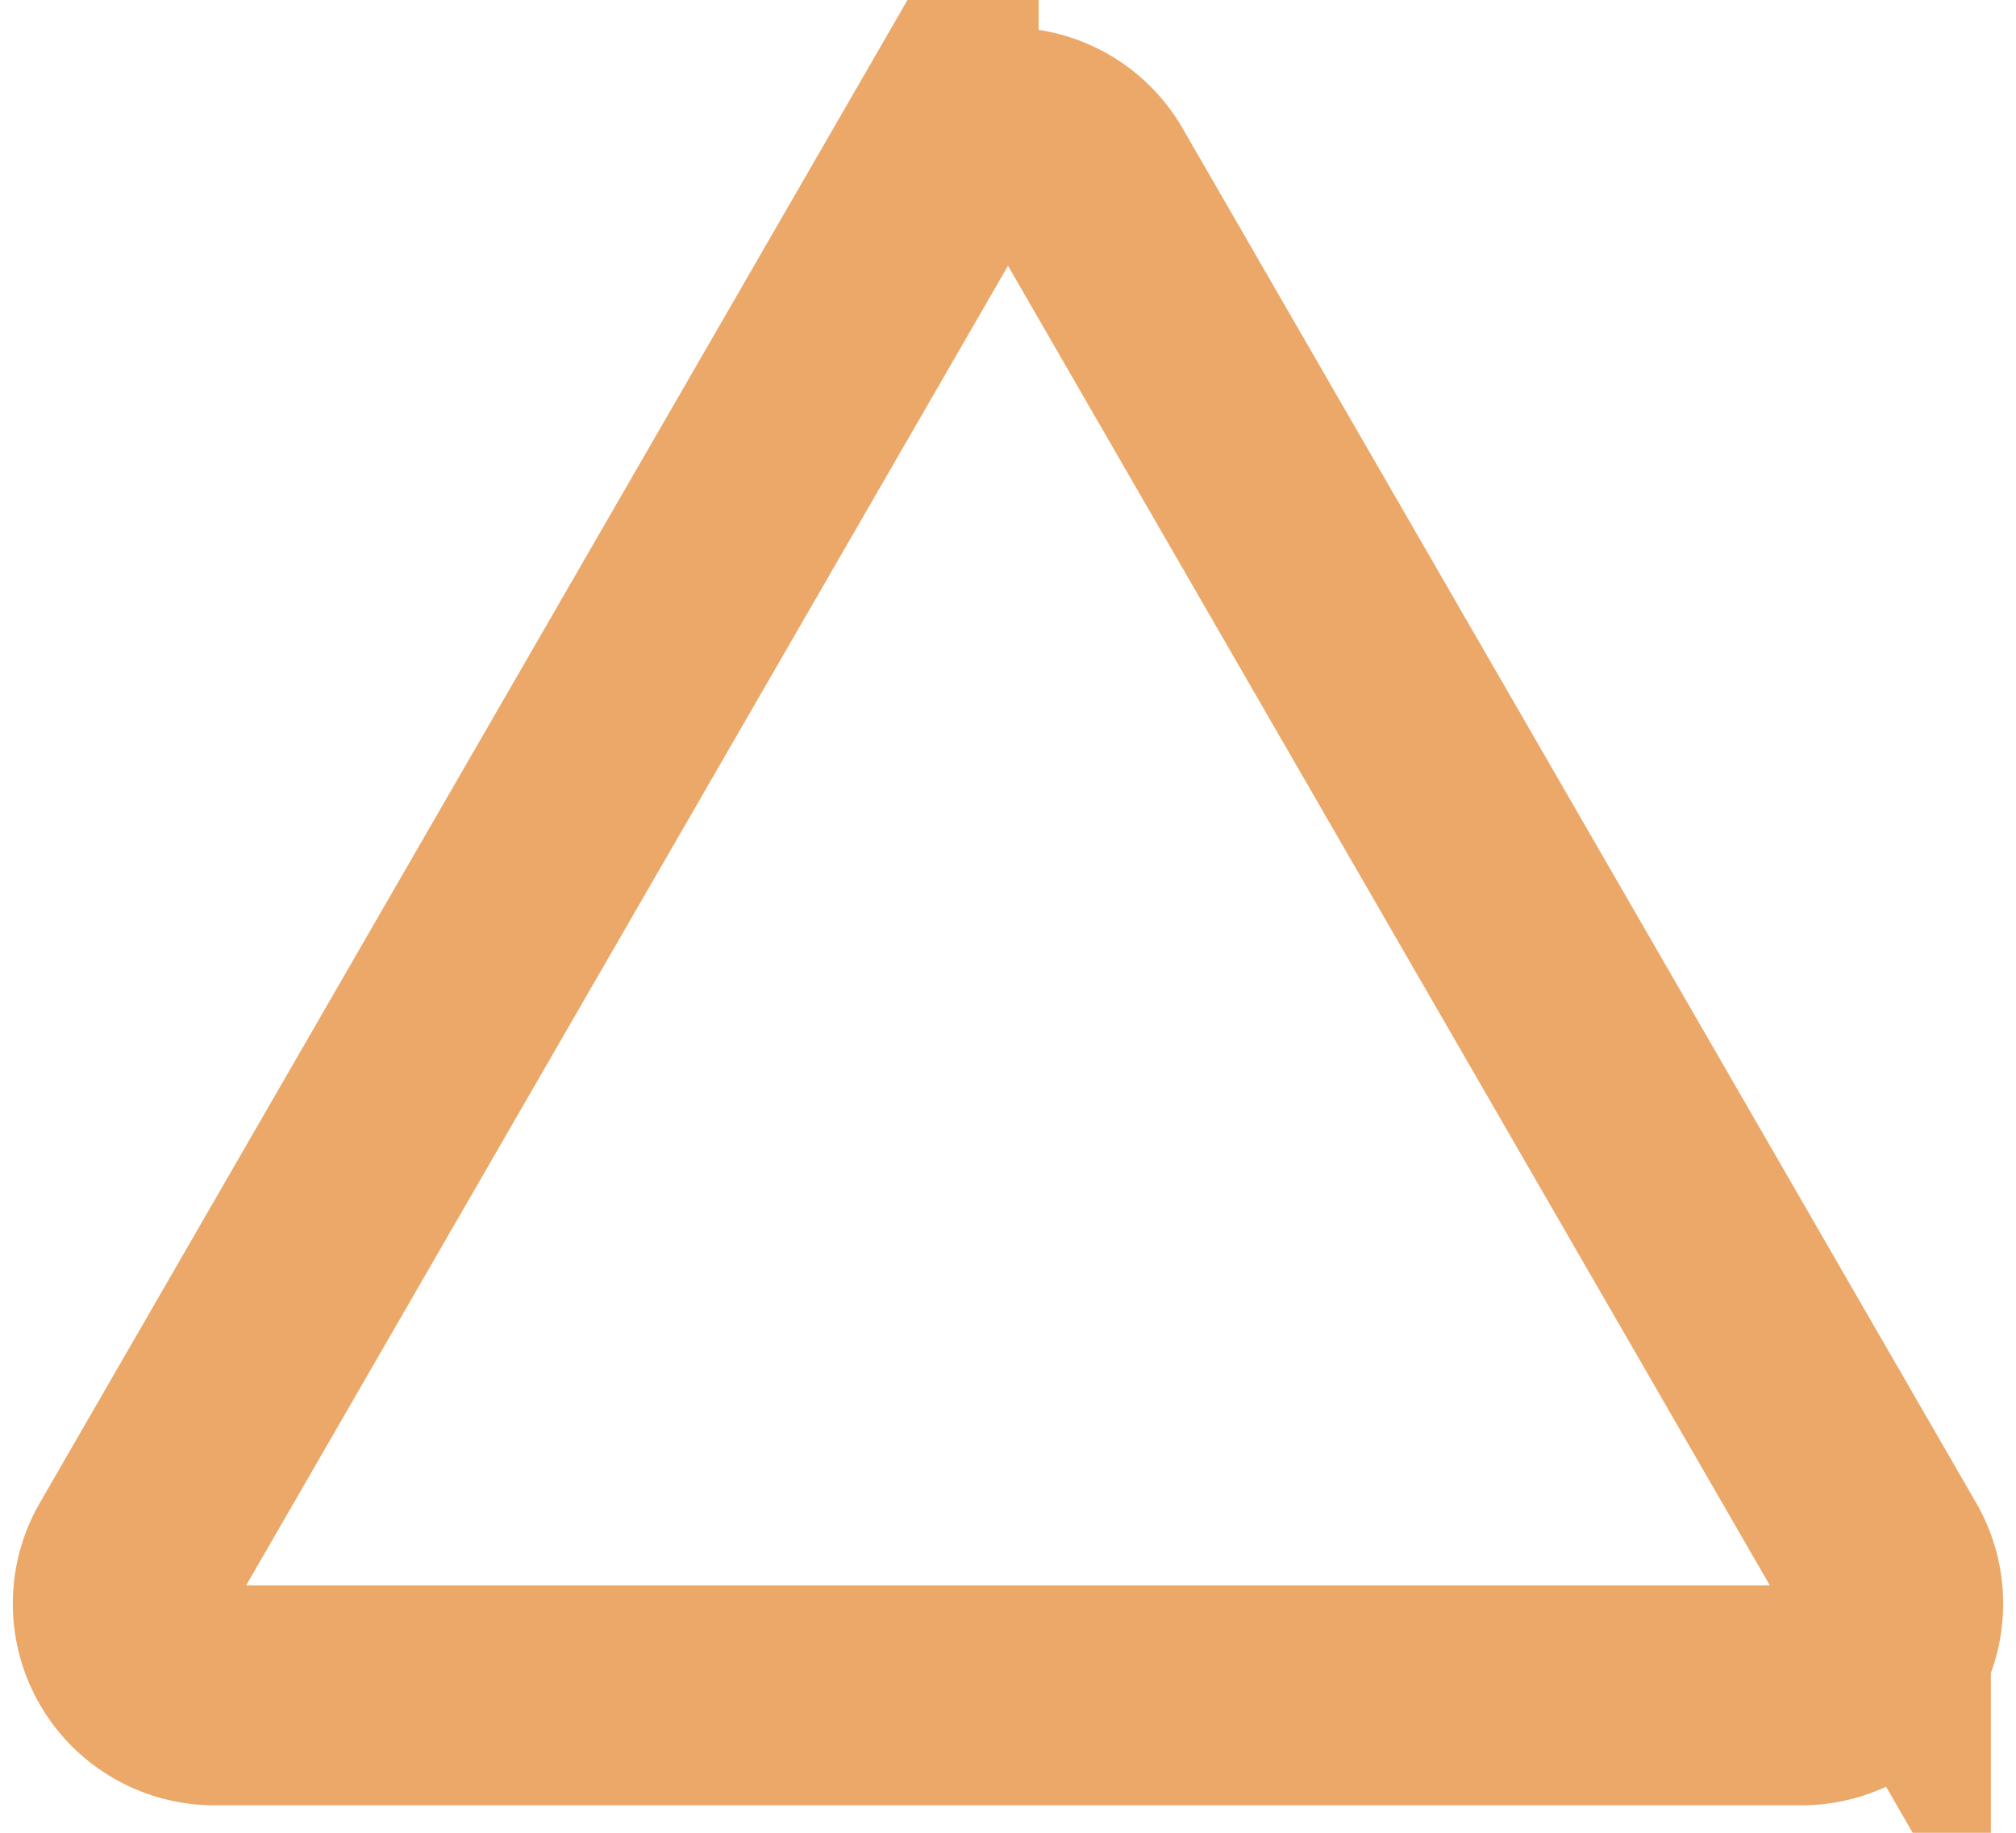
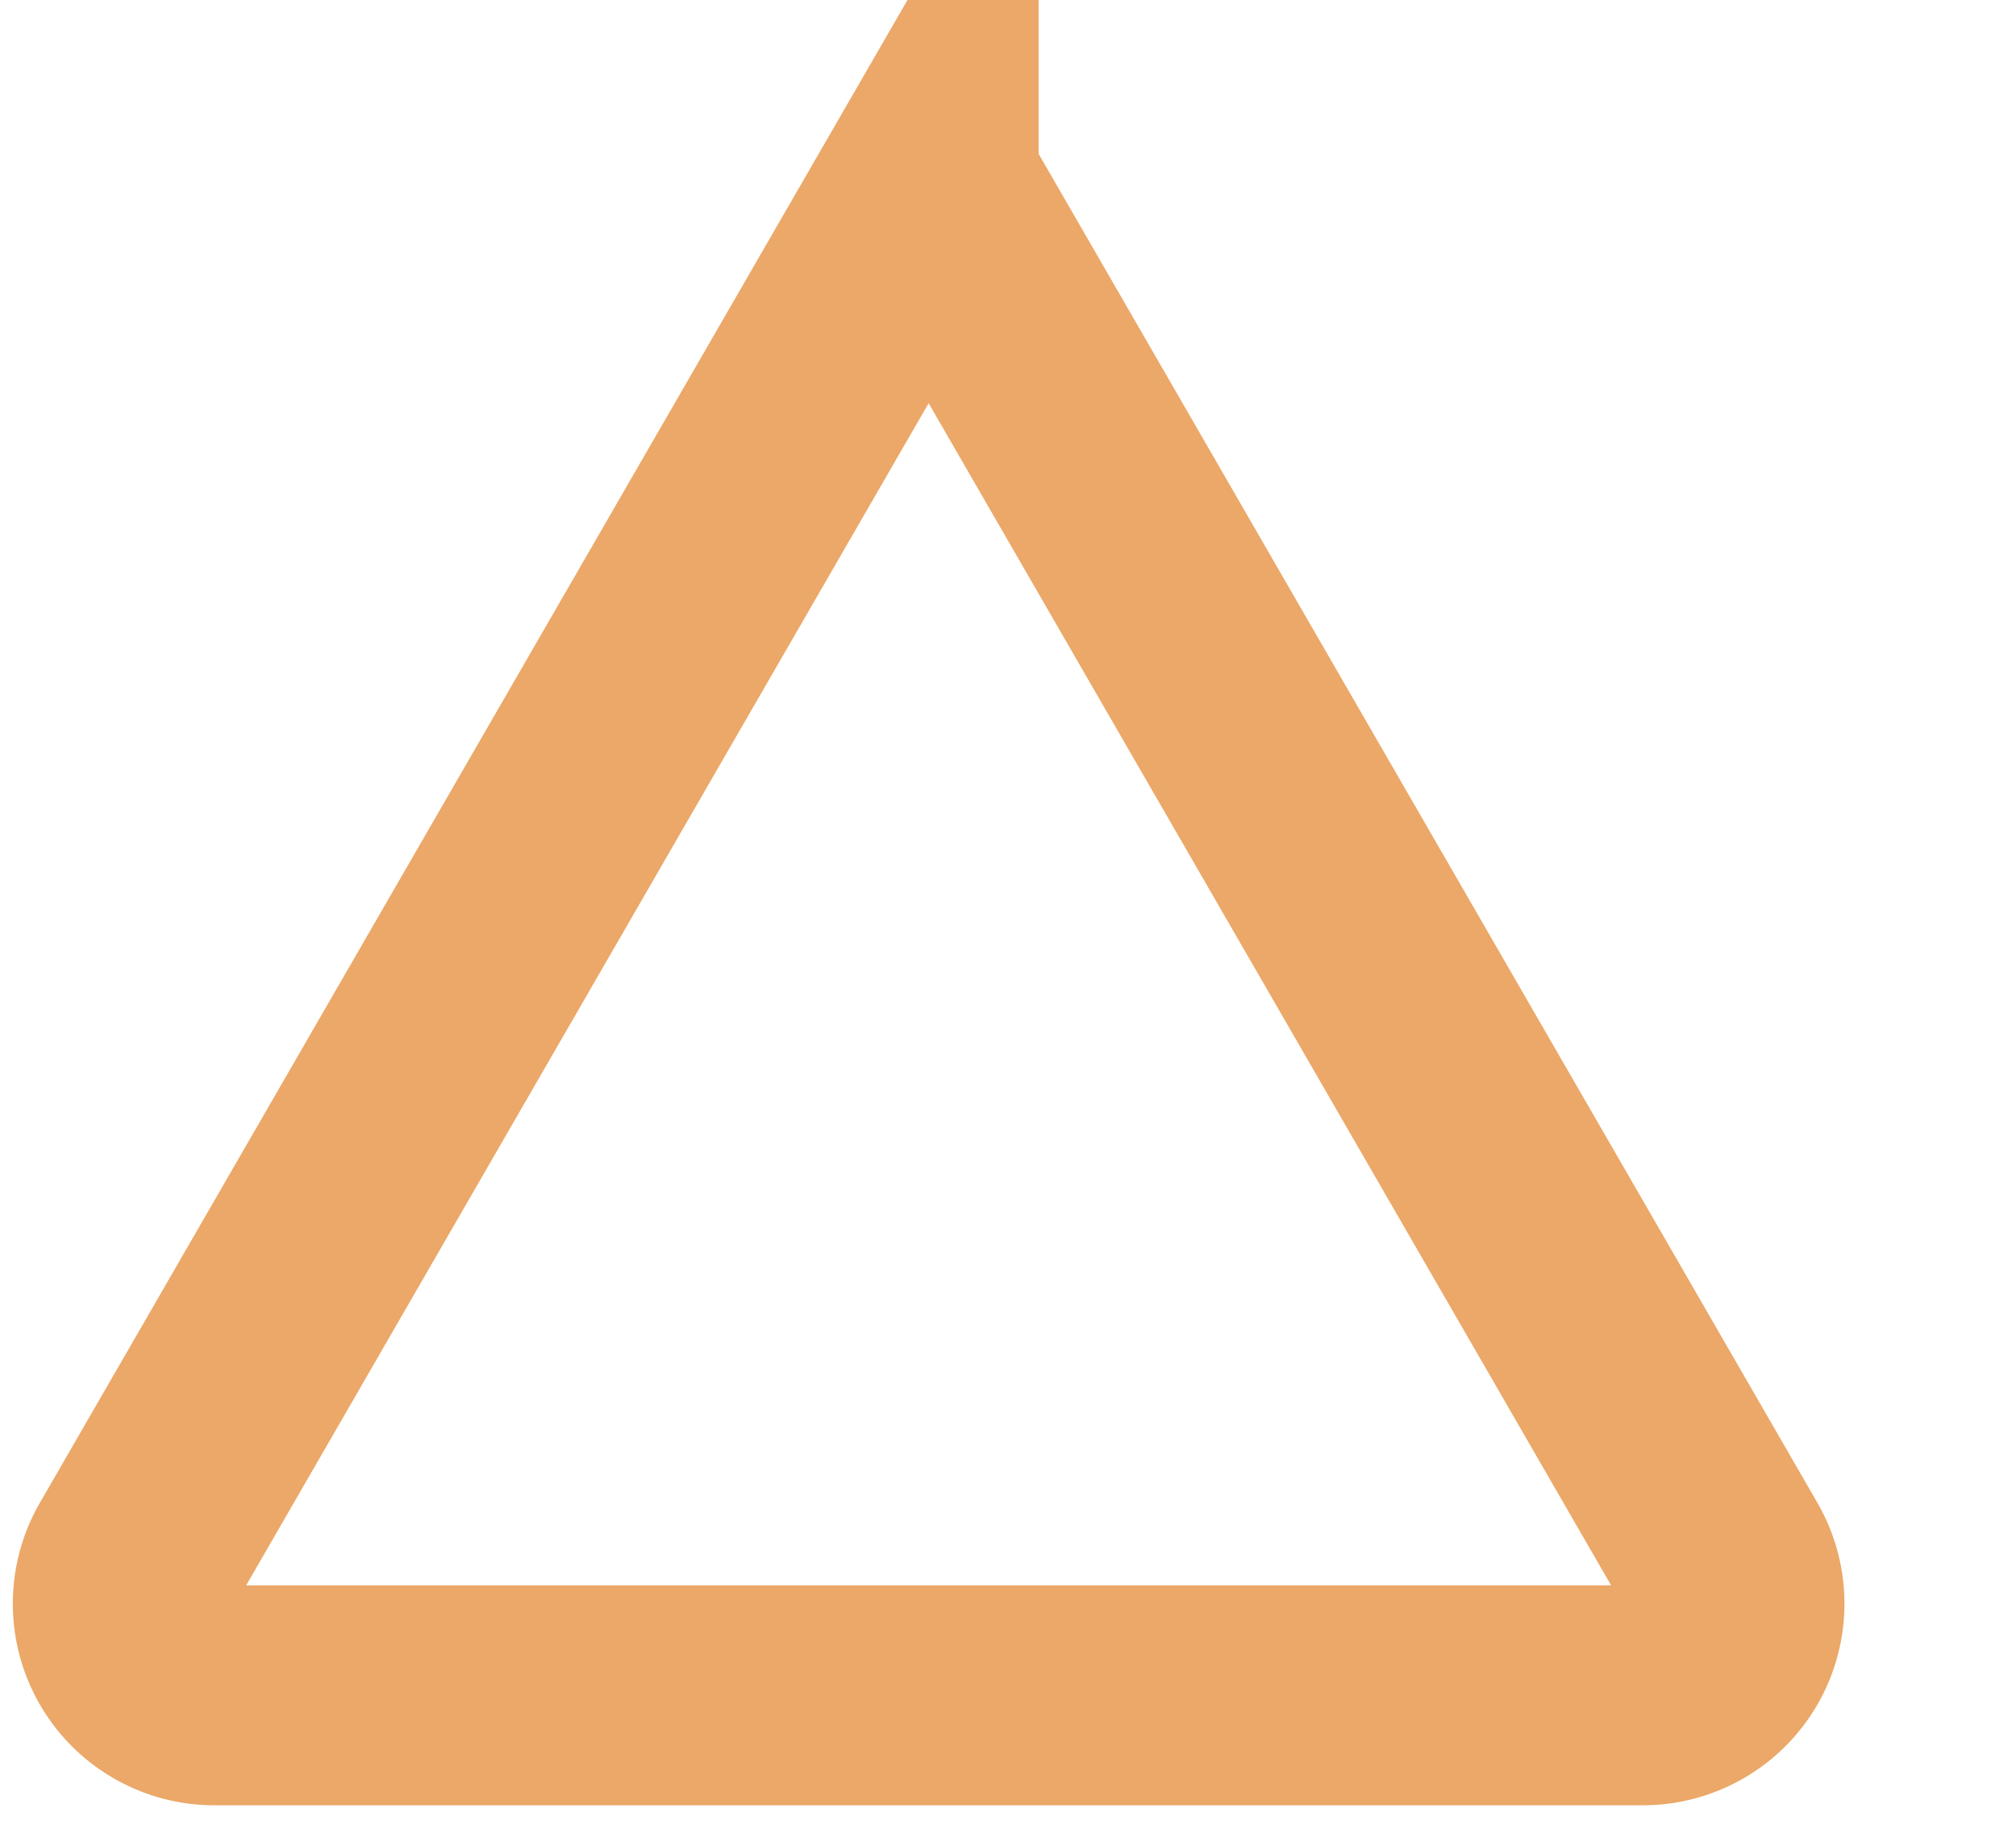
<svg xmlns="http://www.w3.org/2000/svg" width="22" height="20" fill="none">
-   <path d="M10.134 2a1 1 0 0 1 1.732 0l8.66 15a1 1 0 0 1-.866 1.5H2.34a1 1 0 0 1-.866-1.5l8.66-15Z" stroke="#EBA868" stroke-width="2.4" />
+   <path d="M10.134 2l8.66 15a1 1 0 0 1-.866 1.5H2.34a1 1 0 0 1-.866-1.5l8.66-15Z" stroke="#EBA868" stroke-width="2.4" />
</svg>